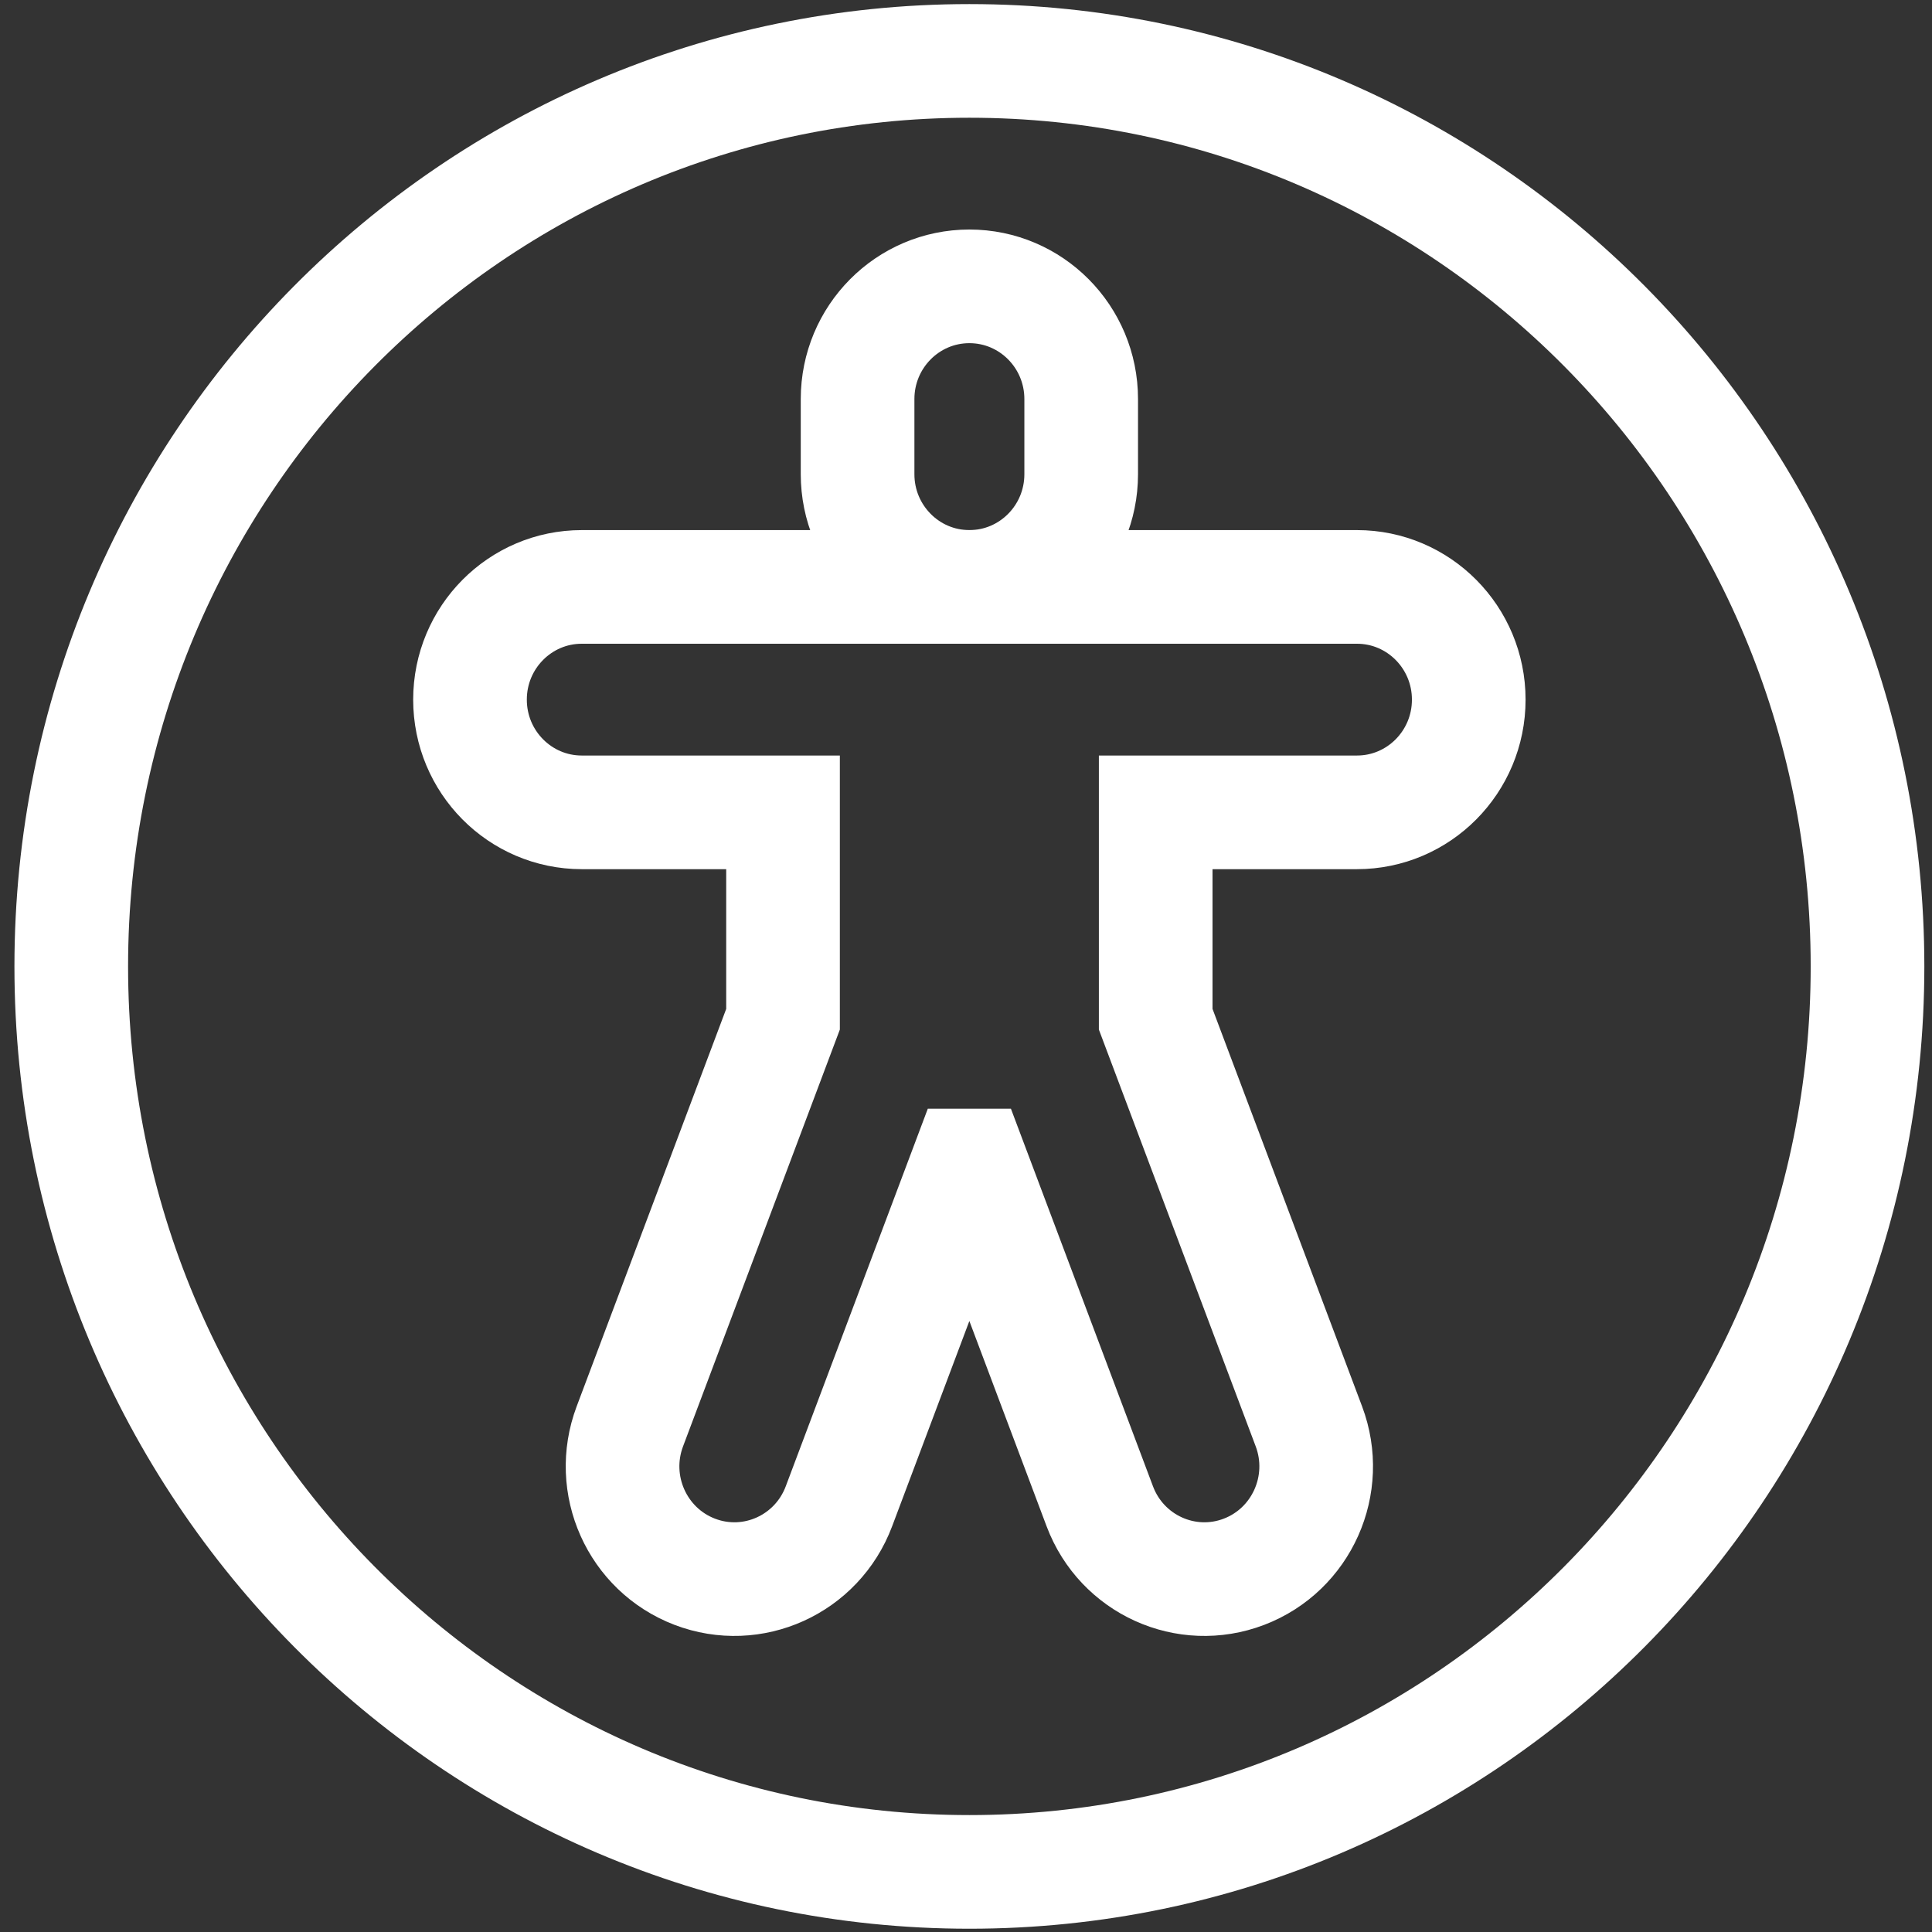
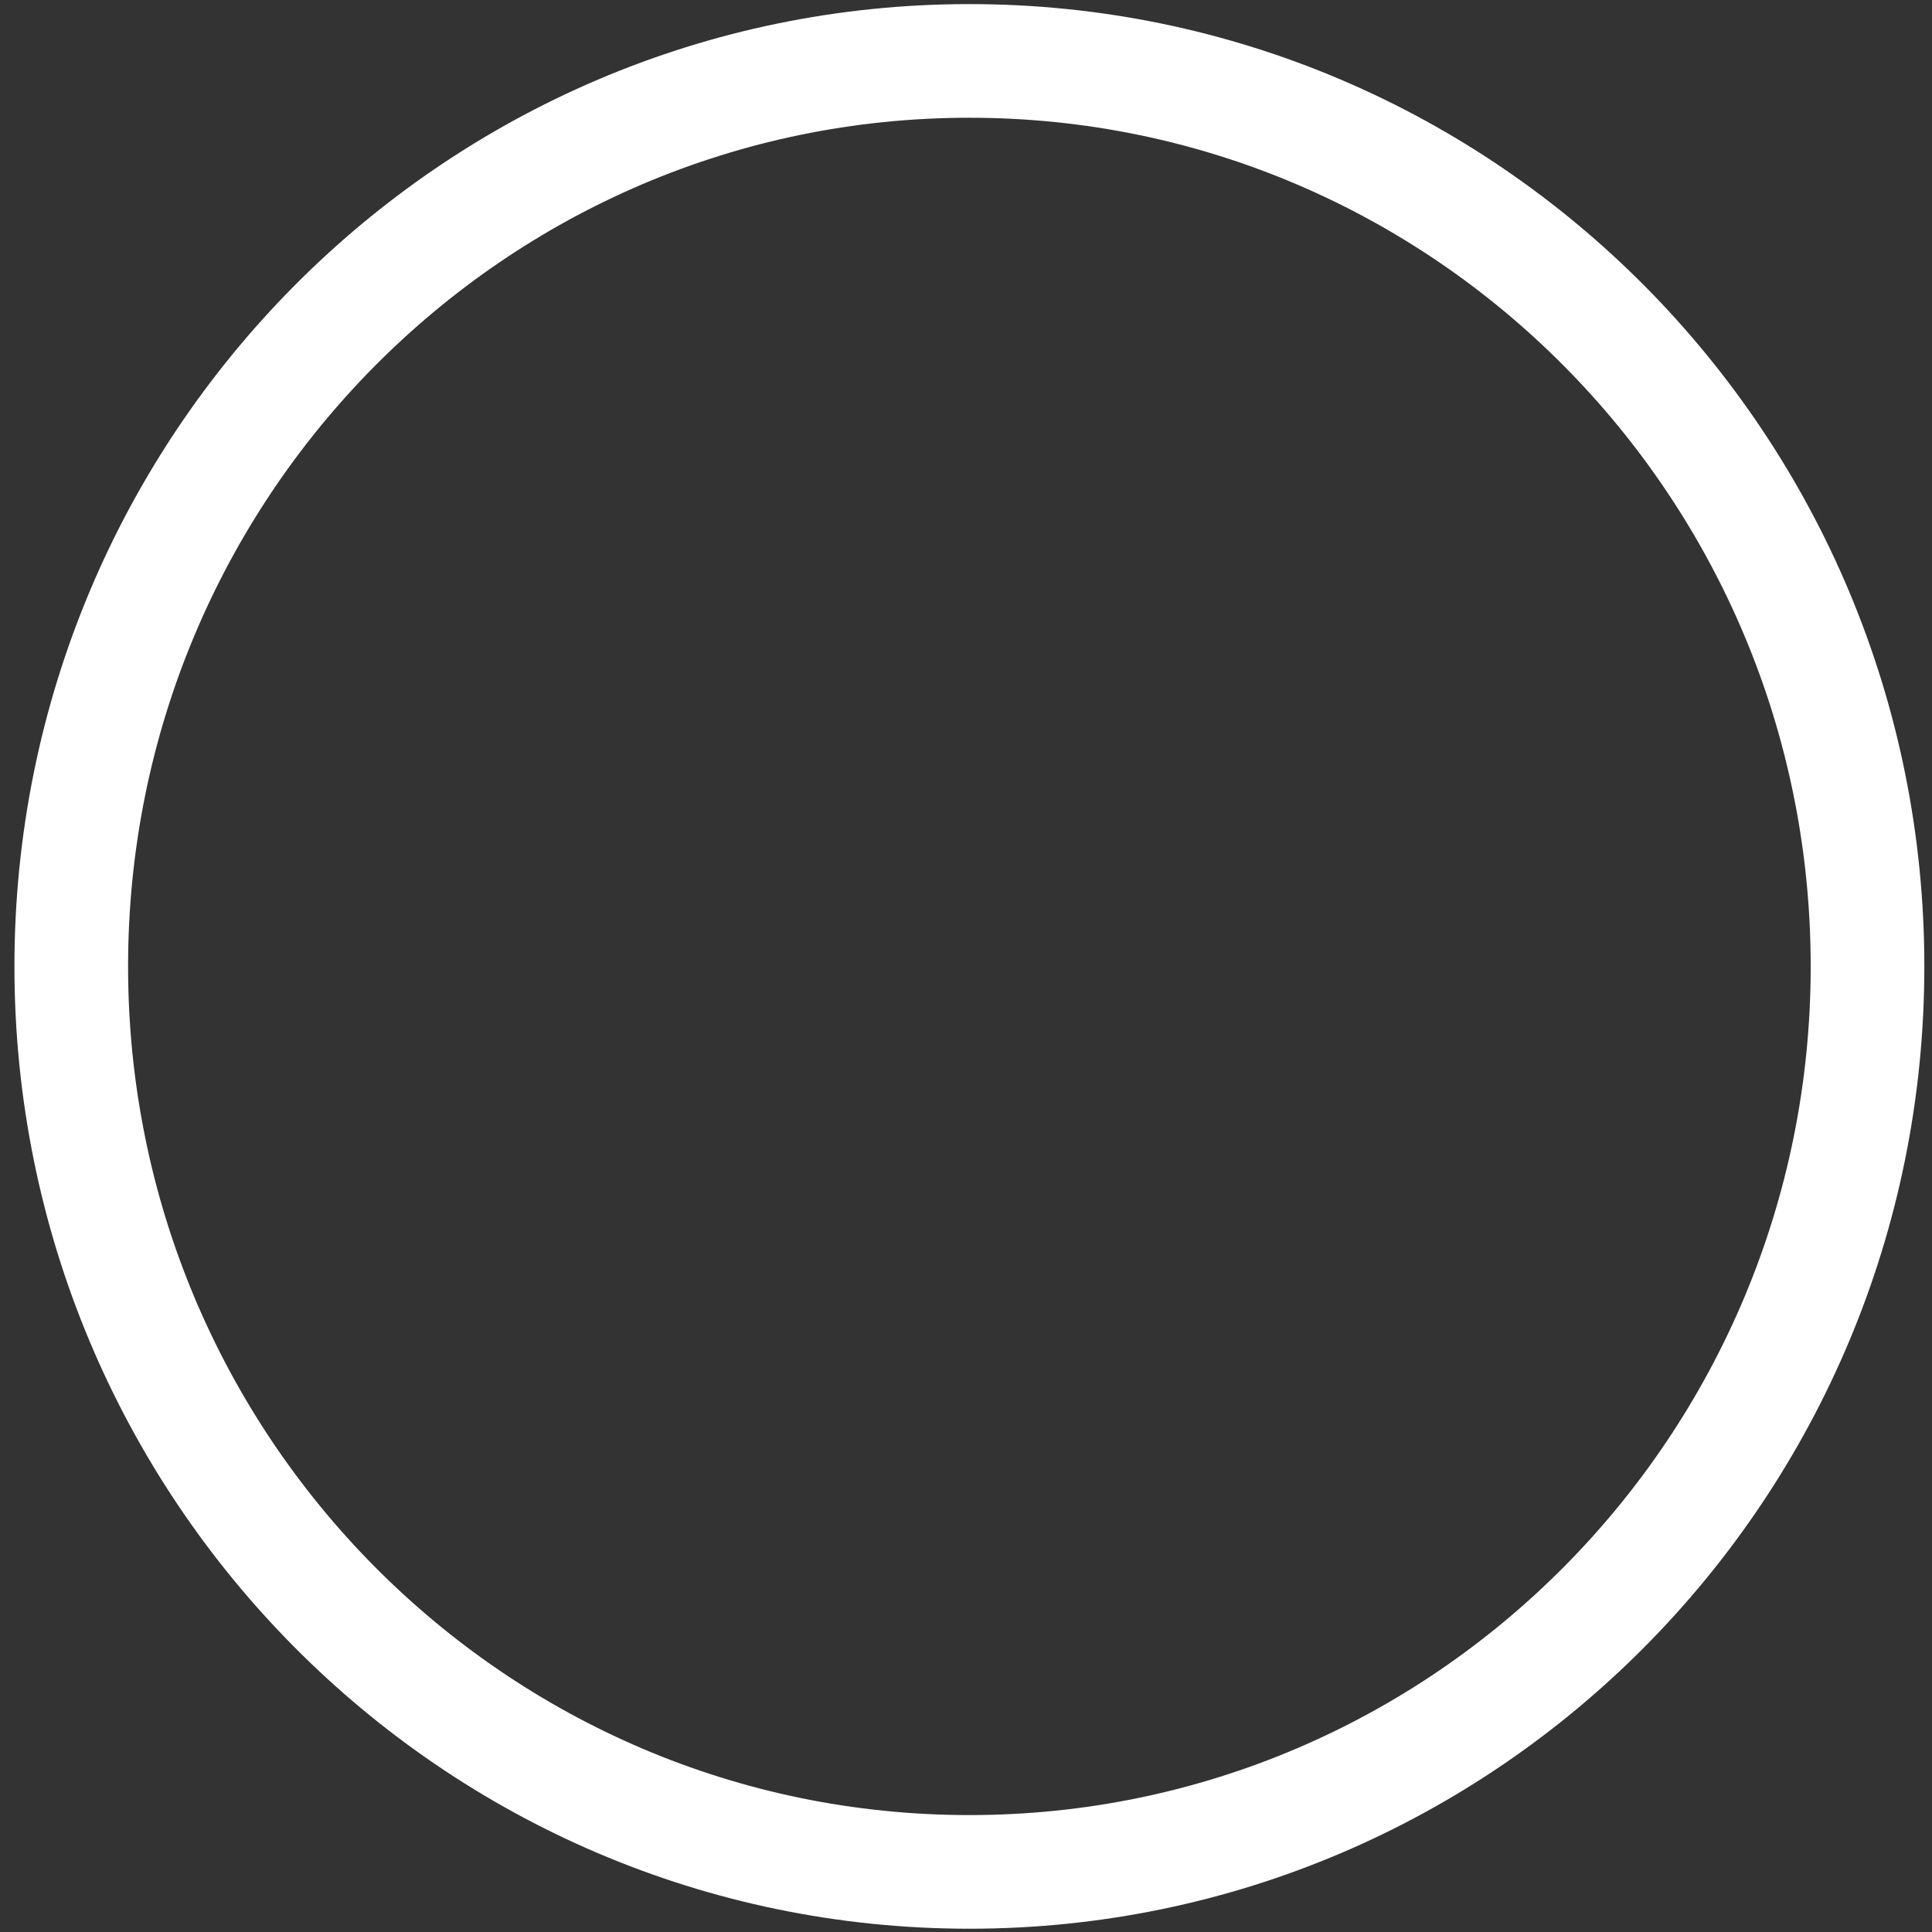
<svg xmlns="http://www.w3.org/2000/svg" width="85" height="85" viewBox="0 0 85 85" fill="none">
  <rect x="0" y="0" width="85" height="85" fill="#333333" stroke="none" />
  <path d="M42.649 82.356C64.472 82.356 82.163 64.519 82.163 42.518C82.163 20.516 64.472 2.68 42.649 2.68C20.826 2.68 3.135 20.516 3.135 42.518C3.135 64.519 20.826 82.356 42.649 82.356Z" stroke="white" stroke-width="5" stroke-miterlimit="10" />
-   <path d="M42.649 25.822C39.933 25.822 37.73 23.602 37.73 20.863V17.557C37.73 14.818 39.933 12.598 42.649 12.598C45.366 12.598 47.568 14.818 47.568 17.557V20.863C47.568 23.602 45.366 25.822 42.649 25.822Z" stroke="white" stroke-width="5" stroke-miterlimit="10" />
-   <path d="M59.7 25.822H25.596C22.88 25.822 20.678 28.042 20.678 30.781C20.678 33.52 22.88 35.74 25.596 35.74H34.45V44.842L27.711 62.755C26.747 65.316 28.026 68.179 30.566 69.151C33.106 70.122 35.946 68.834 36.909 66.273L42.55 51.279H42.746L48.387 66.273C49.351 68.834 52.191 70.122 54.731 69.151C57.271 68.18 58.549 65.316 57.586 62.755L50.846 44.842V35.74H59.7C62.416 35.74 64.619 33.52 64.619 30.781C64.619 28.042 62.416 25.822 59.7 25.822Z" stroke="white" stroke-width="5" stroke-miterlimit="10" />
</svg>